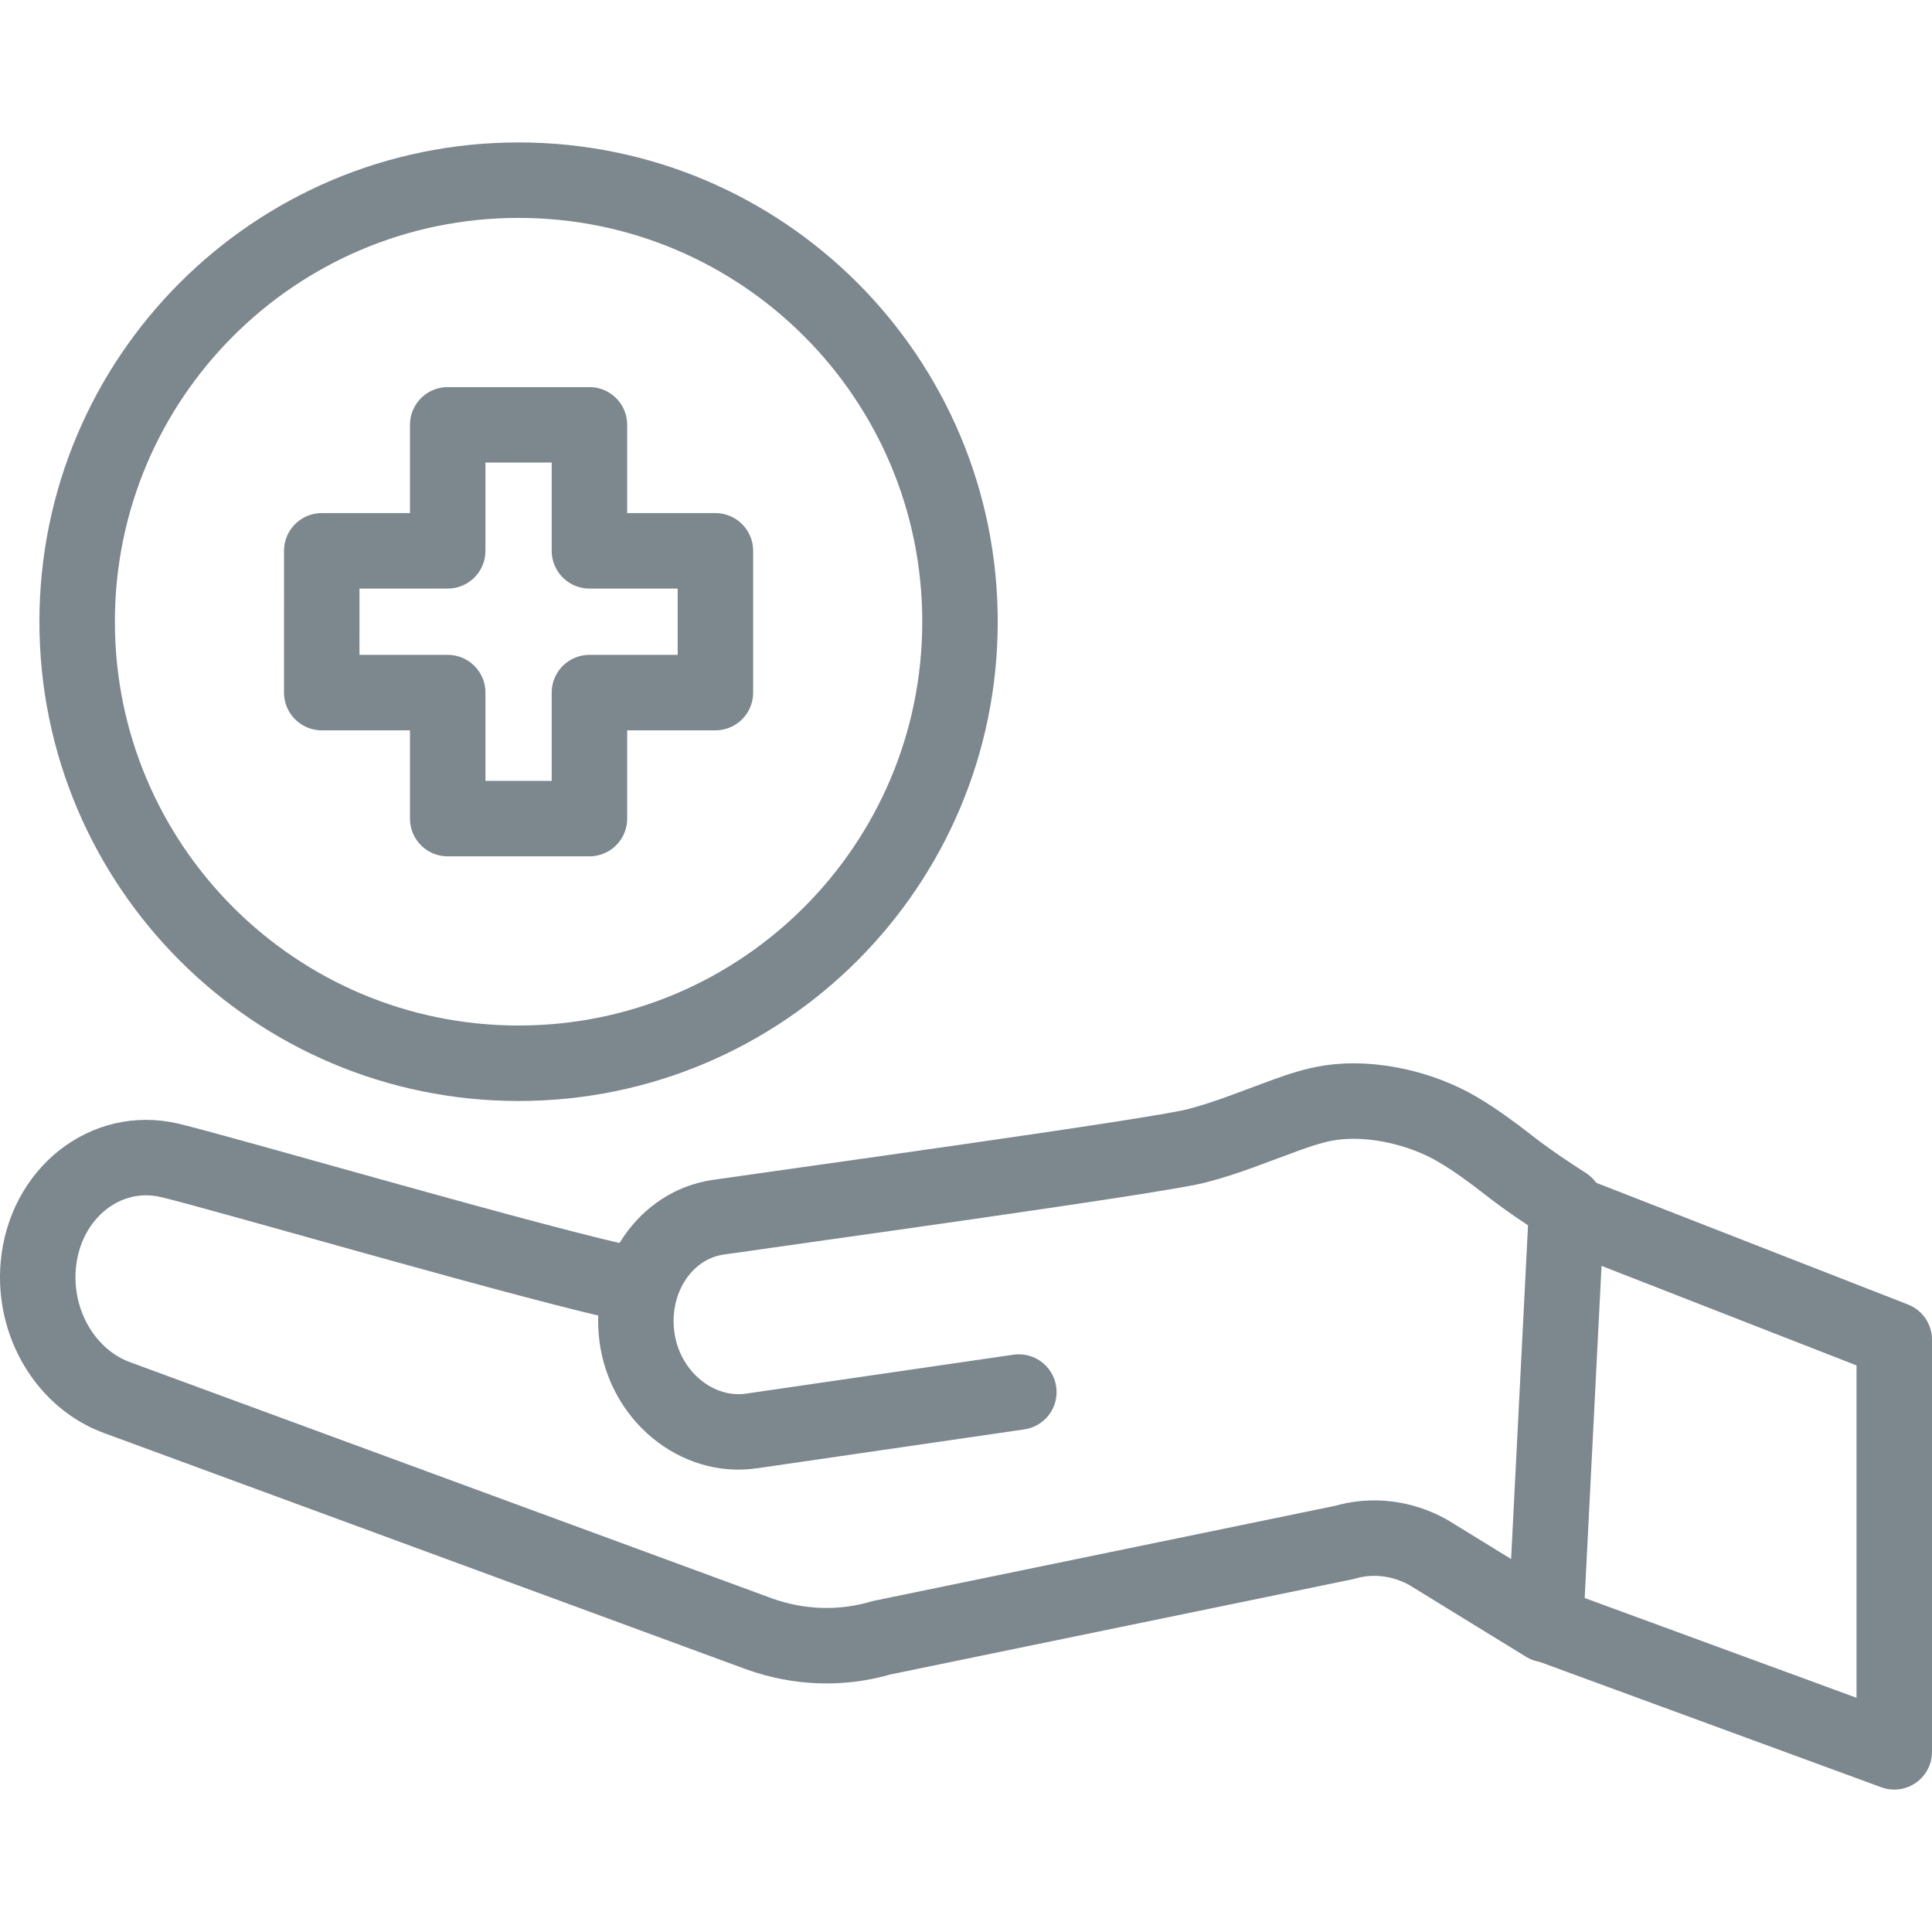
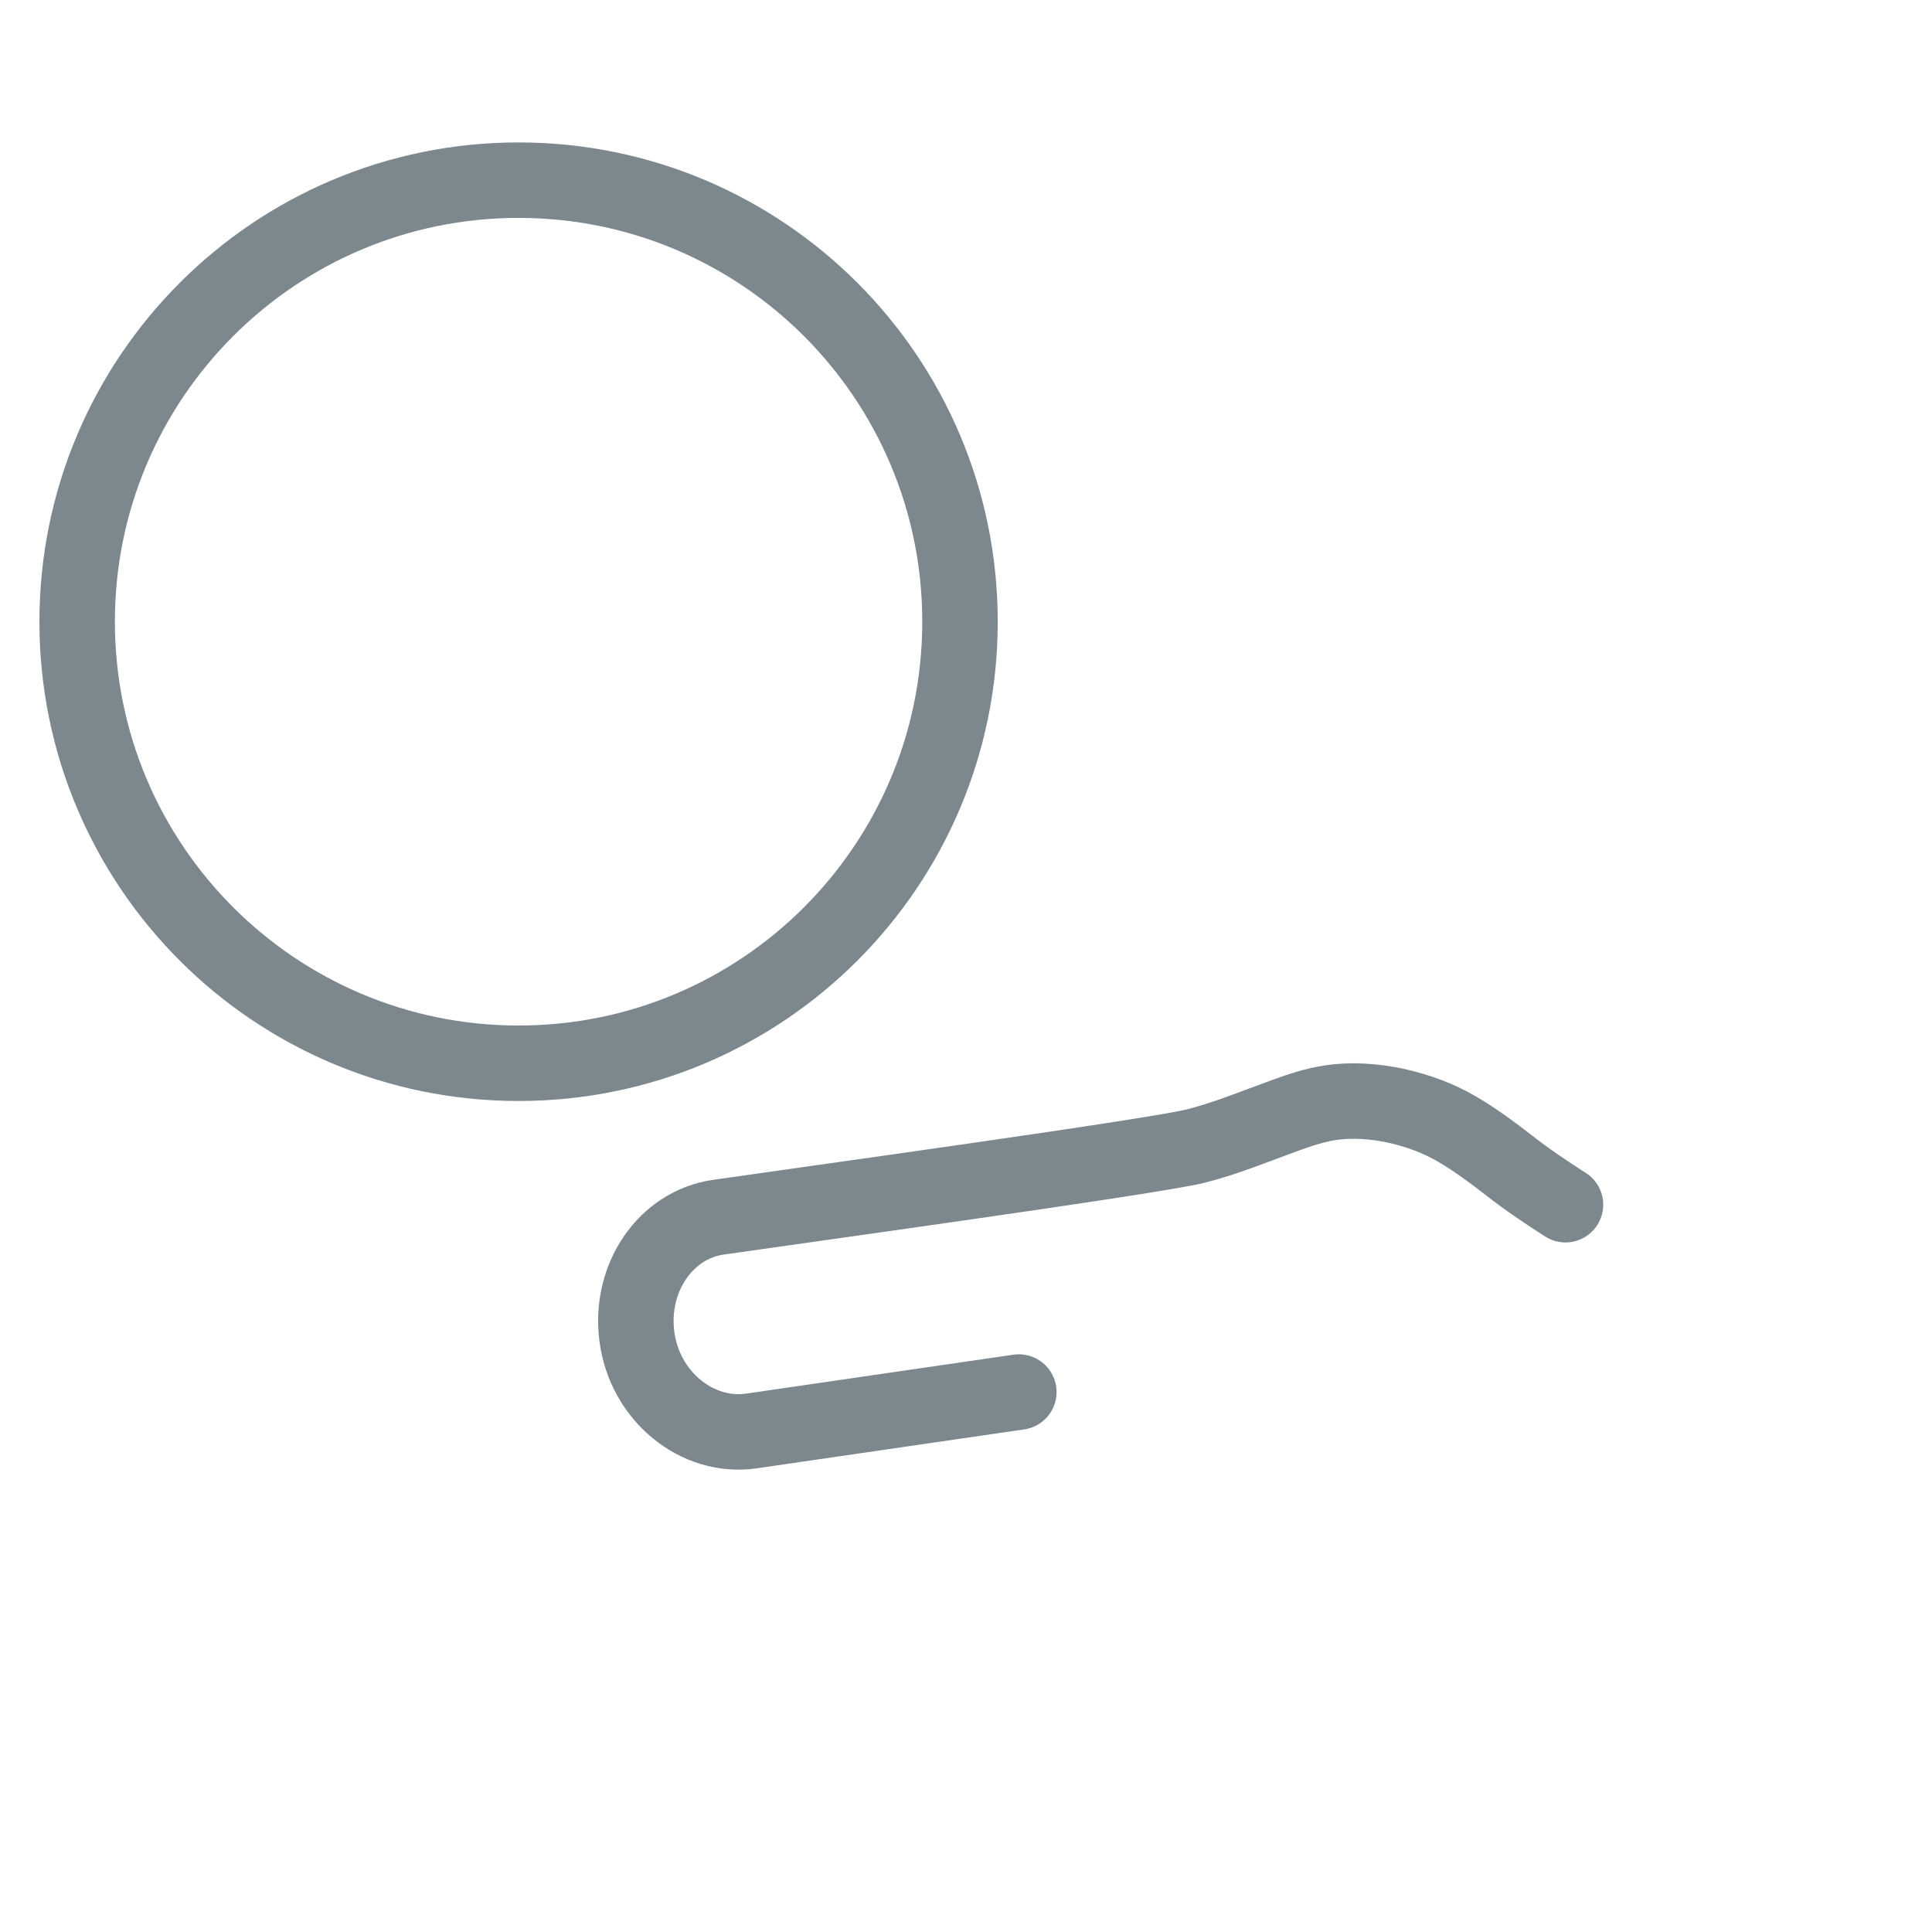
<svg xmlns="http://www.w3.org/2000/svg" width="150" height="150" viewBox="0 0 150 150" fill="none">
-   <path d="M120.008 126.131L110.852 120.505C108.818 119.386 106.503 119.122 104.348 119.76L68.45 127.153C65.339 128.074 62.026 127.966 58.914 126.844L9.122 108.524C5.15 107.09 2.572 102.786 2.97 98.25C3.457 92.678 8.185 88.905 13.192 90.095C17.445 91.106 42.448 98.411 49.229 99.755" stroke="#7C878E" stroke-width="5.859" stroke-miterlimit="10" stroke-linecap="round" stroke-linejoin="round" />
  <path d="M79.102 108.078C73.924 108.832 67.165 109.816 58.34 111.1C54.137 111.712 50.039 108.411 49.444 103.743C48.865 99.218 51.665 95.102 55.759 94.506C61.356 93.692 89.54 89.811 92.842 88.979C95.205 88.383 97.488 87.427 99.787 86.596C100.933 86.18 102.098 85.794 103.302 85.613C106.447 85.14 110.333 86.014 113.164 87.686C114.551 88.505 115.863 89.469 117.148 90.474C118.518 91.544 120.075 92.599 121.544 93.534" stroke="#7C878E" stroke-width="5.859" stroke-miterlimit="10" stroke-linecap="round" stroke-linejoin="round" />
-   <path d="M120 126.077L147.07 136.012V104.011L121.623 94.075L120 126.077Z" stroke="#7C878E" stroke-width="5.859" stroke-miterlimit="10" stroke-linecap="round" stroke-linejoin="round" />
  <path d="M5.99 48.27C5.99 67.203 21.335 82.551 40.262 82.551C59.19 82.551 74.534 67.203 74.534 48.27C74.534 29.336 59.19 13.988 40.262 13.988C21.335 13.988 5.99 29.336 5.99 48.27Z" stroke="#7C878E" stroke-width="5.859" stroke-miterlimit="10" stroke-linecap="round" stroke-linejoin="round" />
-   <path d="M24.98 53.773L24.981 42.766H34.76V32.984H45.764V42.766H55.544V53.773H45.764V63.556H34.76V53.773H24.98Z" stroke="#7C878E" stroke-width="5.859" stroke-miterlimit="10" stroke-linecap="round" stroke-linejoin="round" />
</svg>